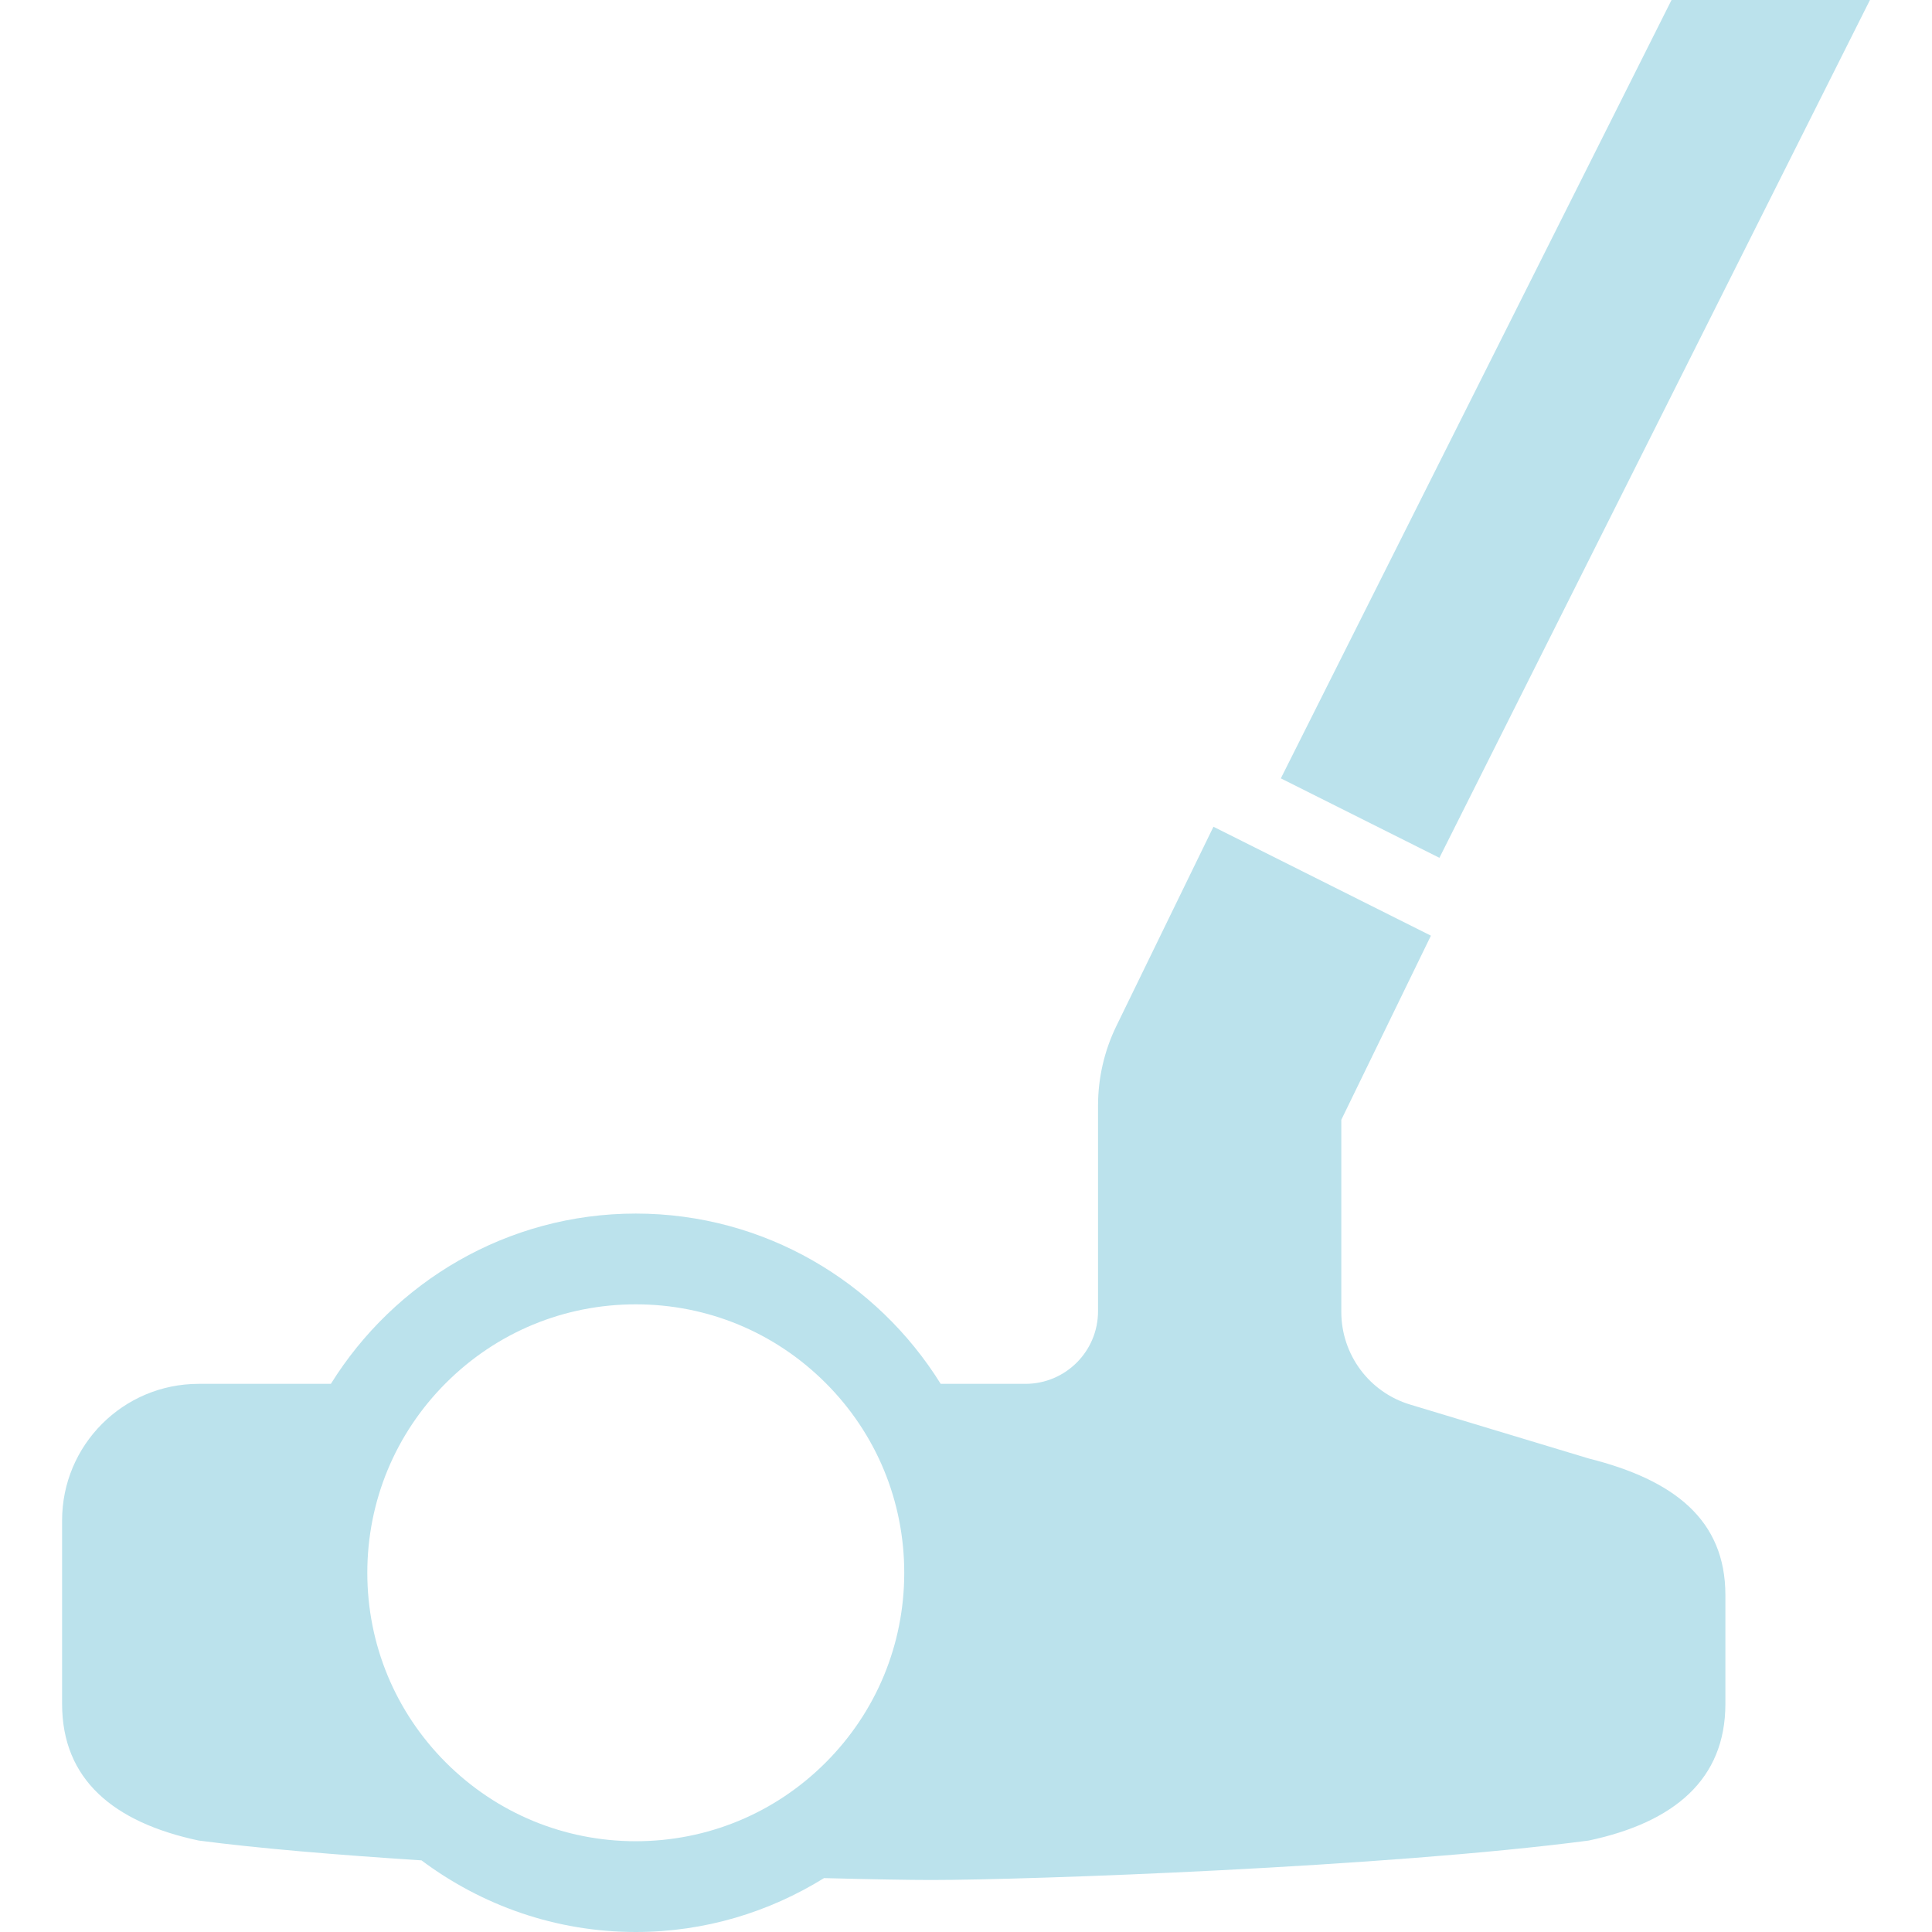
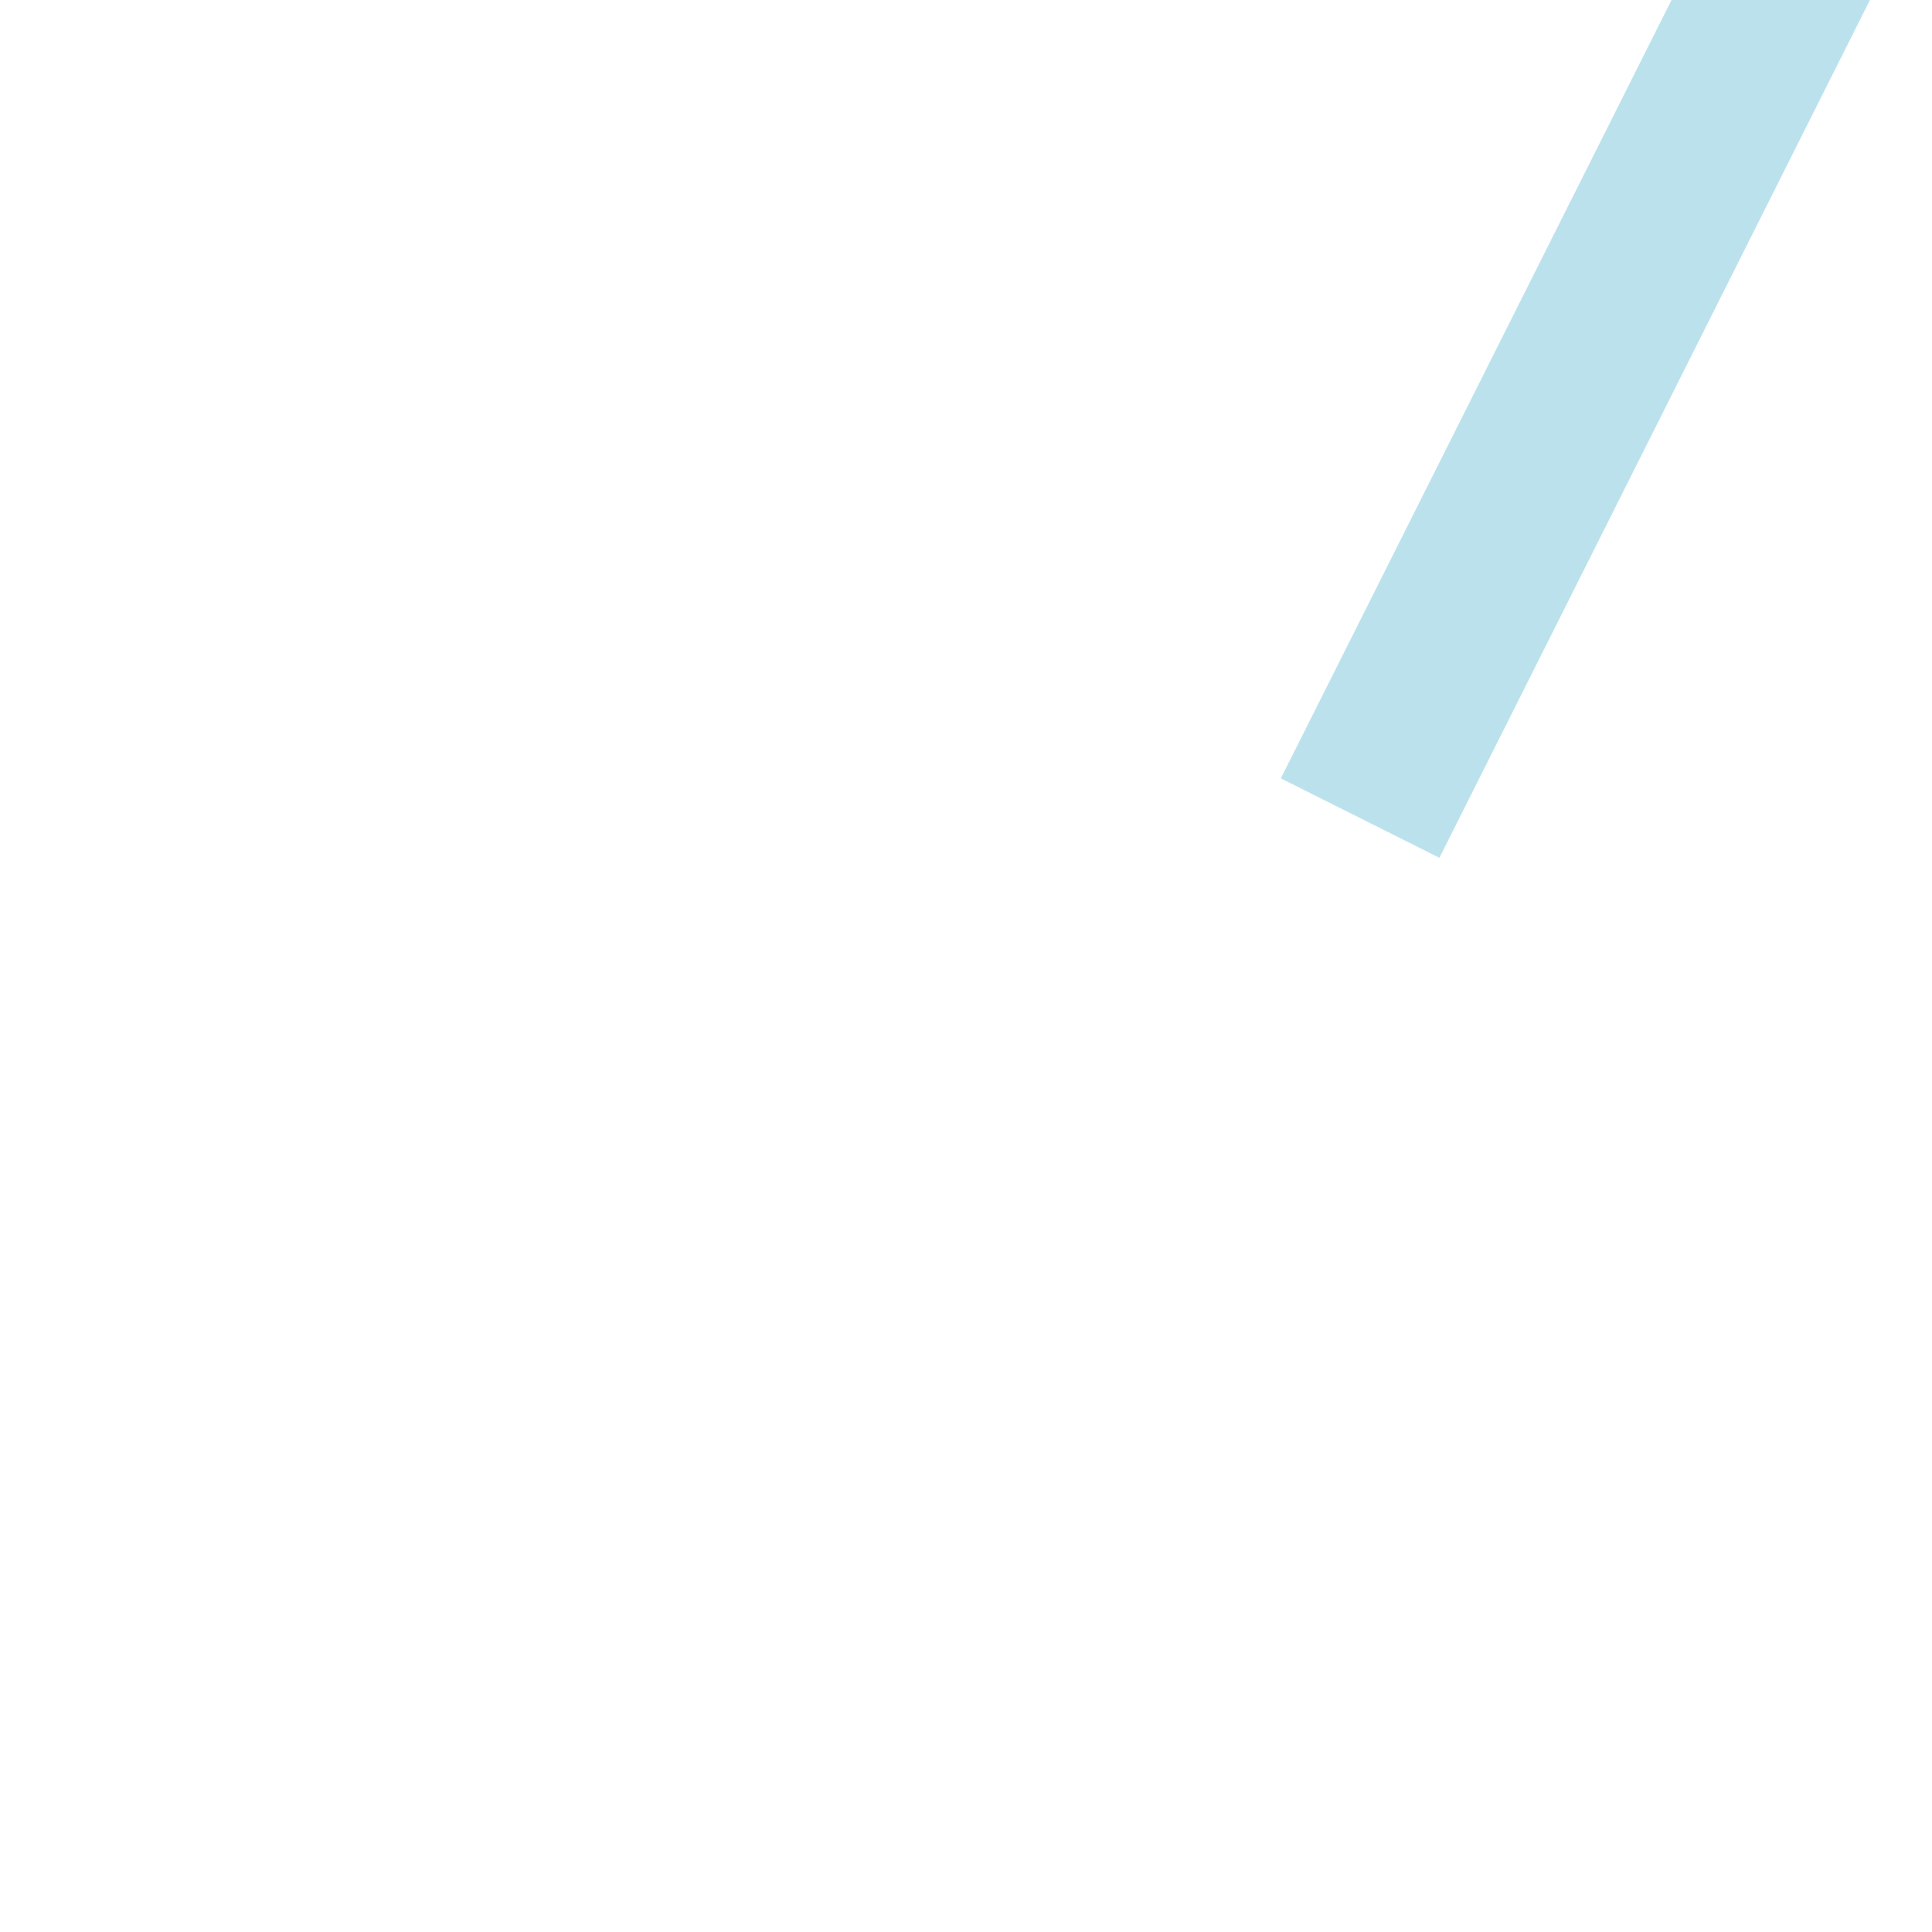
<svg xmlns="http://www.w3.org/2000/svg" width="50" height="50" viewBox="0 0 50 50" fill="none">
  <path d="M48.394 0H43.259L33.148 20.144L37.252 22.2L48.394 0Z" fill="#BBE2EC" />
-   <path d="M41.118 37.746L36.494 36.35C35.436 36.032 34.713 35.057 34.713 33.953V28.98L37.032 24.215L31.404 21.396L28.89 26.556C28.579 27.196 28.417 27.9 28.417 28.612V33.934C28.417 34.972 27.576 35.814 26.537 35.814H24.345C22.703 33.175 19.784 31.408 16.454 31.407C13.124 31.408 10.205 33.175 8.563 35.814H5.141C3.189 35.814 1.607 37.396 1.607 39.348V44.097C1.607 46.05 2.933 47.163 5.141 47.633C6.674 47.835 8.721 48.005 10.908 48.146C12.459 49.305 14.375 50 16.454 50C18.242 50 19.907 49.484 21.326 48.605C22.575 48.638 23.558 48.654 24.108 48.654C26.594 48.654 35.872 48.323 41.118 47.633C43.328 47.163 44.653 46.05 44.653 44.097V41.28C44.653 39.329 43.319 38.299 41.118 37.746ZM21.367 45.616C20.054 46.928 18.309 47.65 16.454 47.651C14.6 47.65 12.855 46.928 11.541 45.616C10.229 44.303 9.507 42.559 9.506 40.704C9.507 38.848 10.229 37.103 11.541 35.791C12.856 34.478 14.6 33.756 16.454 33.756C18.309 33.756 20.053 34.478 21.367 35.791C22.679 37.103 23.401 38.848 23.402 40.704C23.401 42.559 22.679 44.303 21.367 45.616Z" fill="#BBE2EC" />
</svg>